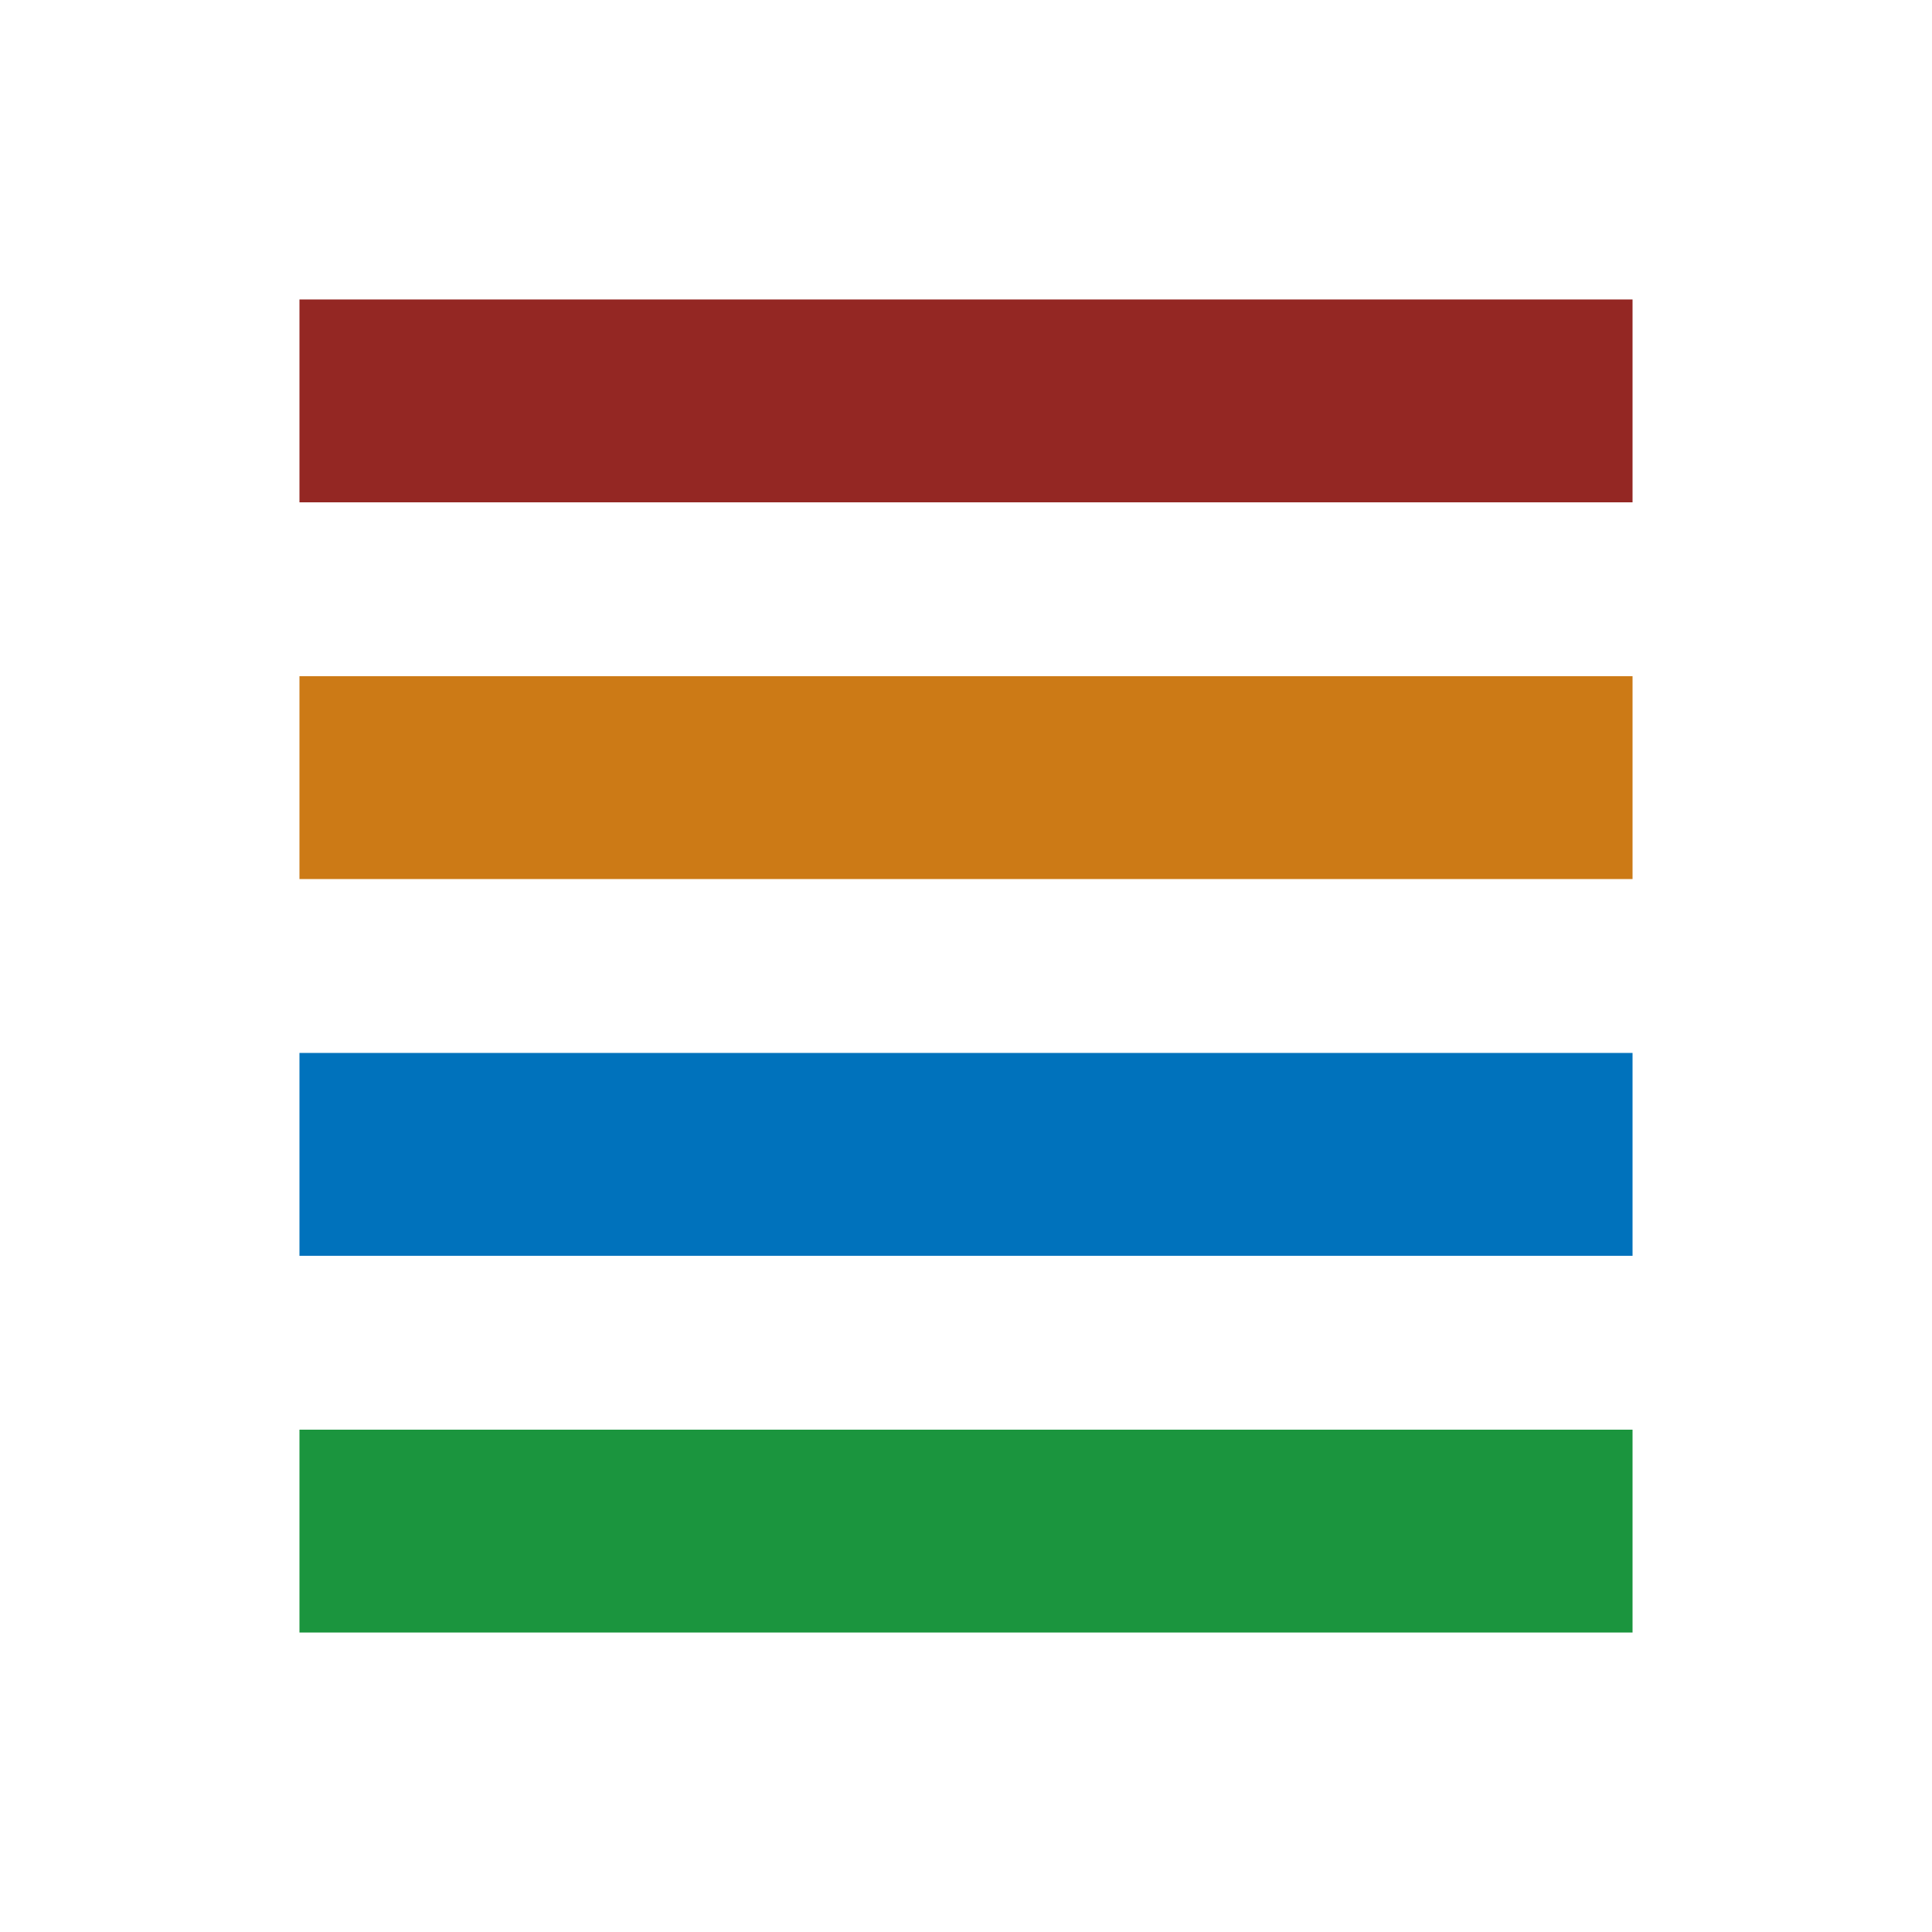
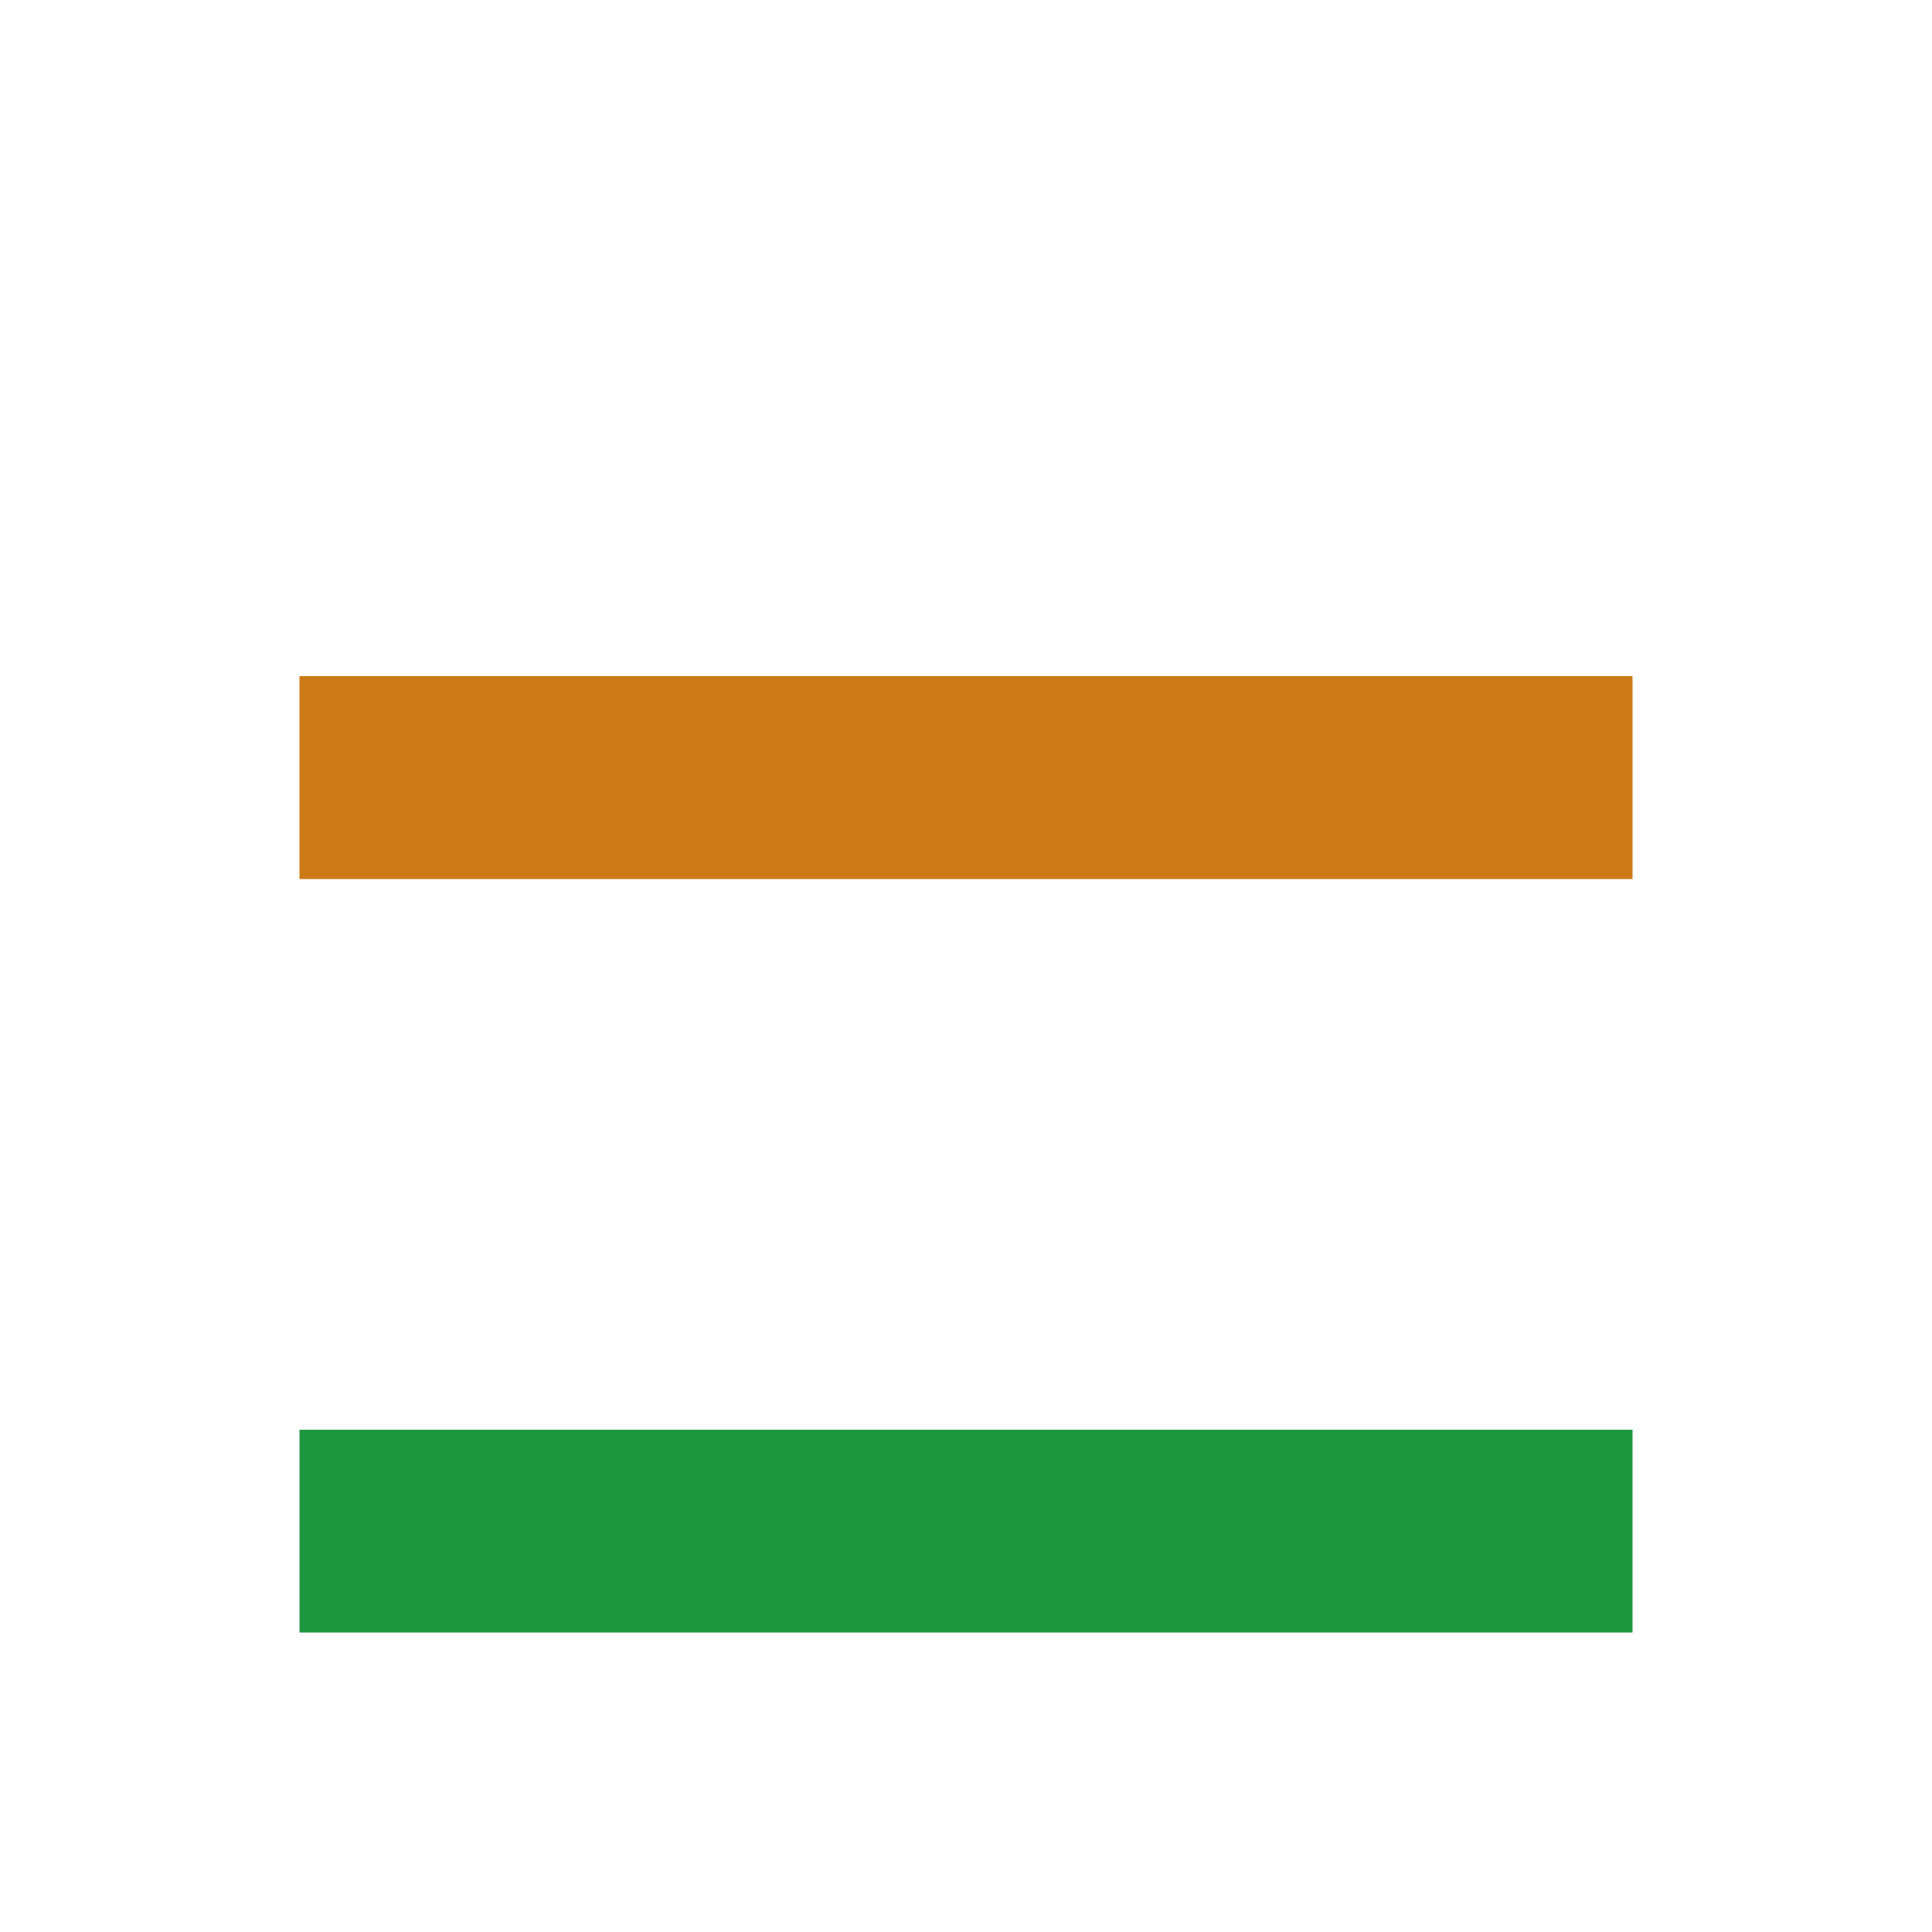
<svg xmlns="http://www.w3.org/2000/svg" width="200" height="200" viewBox="0 0 200 200">
  <g id="kazeli_icon_small" data-name="kazeli icon small" transform="translate(-356 -280)">
    <g id="Group_2" data-name="Group 2">
-       <rect id="Rectangle_1" data-name="Rectangle 1" width="200" height="200" transform="translate(356 280)" fill="#fff" />
      <g id="Group_1" data-name="Group 1" transform="translate(248 18.41)">
-         <rect id="Rectangle_2" data-name="Rectangle 2" width="138" height="21" transform="translate(139 292.59)" fill="#942723" />
        <rect id="Rectangle_3" data-name="Rectangle 3" width="138" height="21" transform="translate(139 331.59)" fill="#cc7a16" />
-         <rect id="Rectangle_4" data-name="Rectangle 4" width="138" height="21" transform="translate(139 370.59)" fill="#0072bc" />
        <rect id="Rectangle_5" data-name="Rectangle 5" width="138" height="21" transform="translate(139 409.59)" fill="#1b953e" />
      </g>
    </g>
  </g>
</svg>